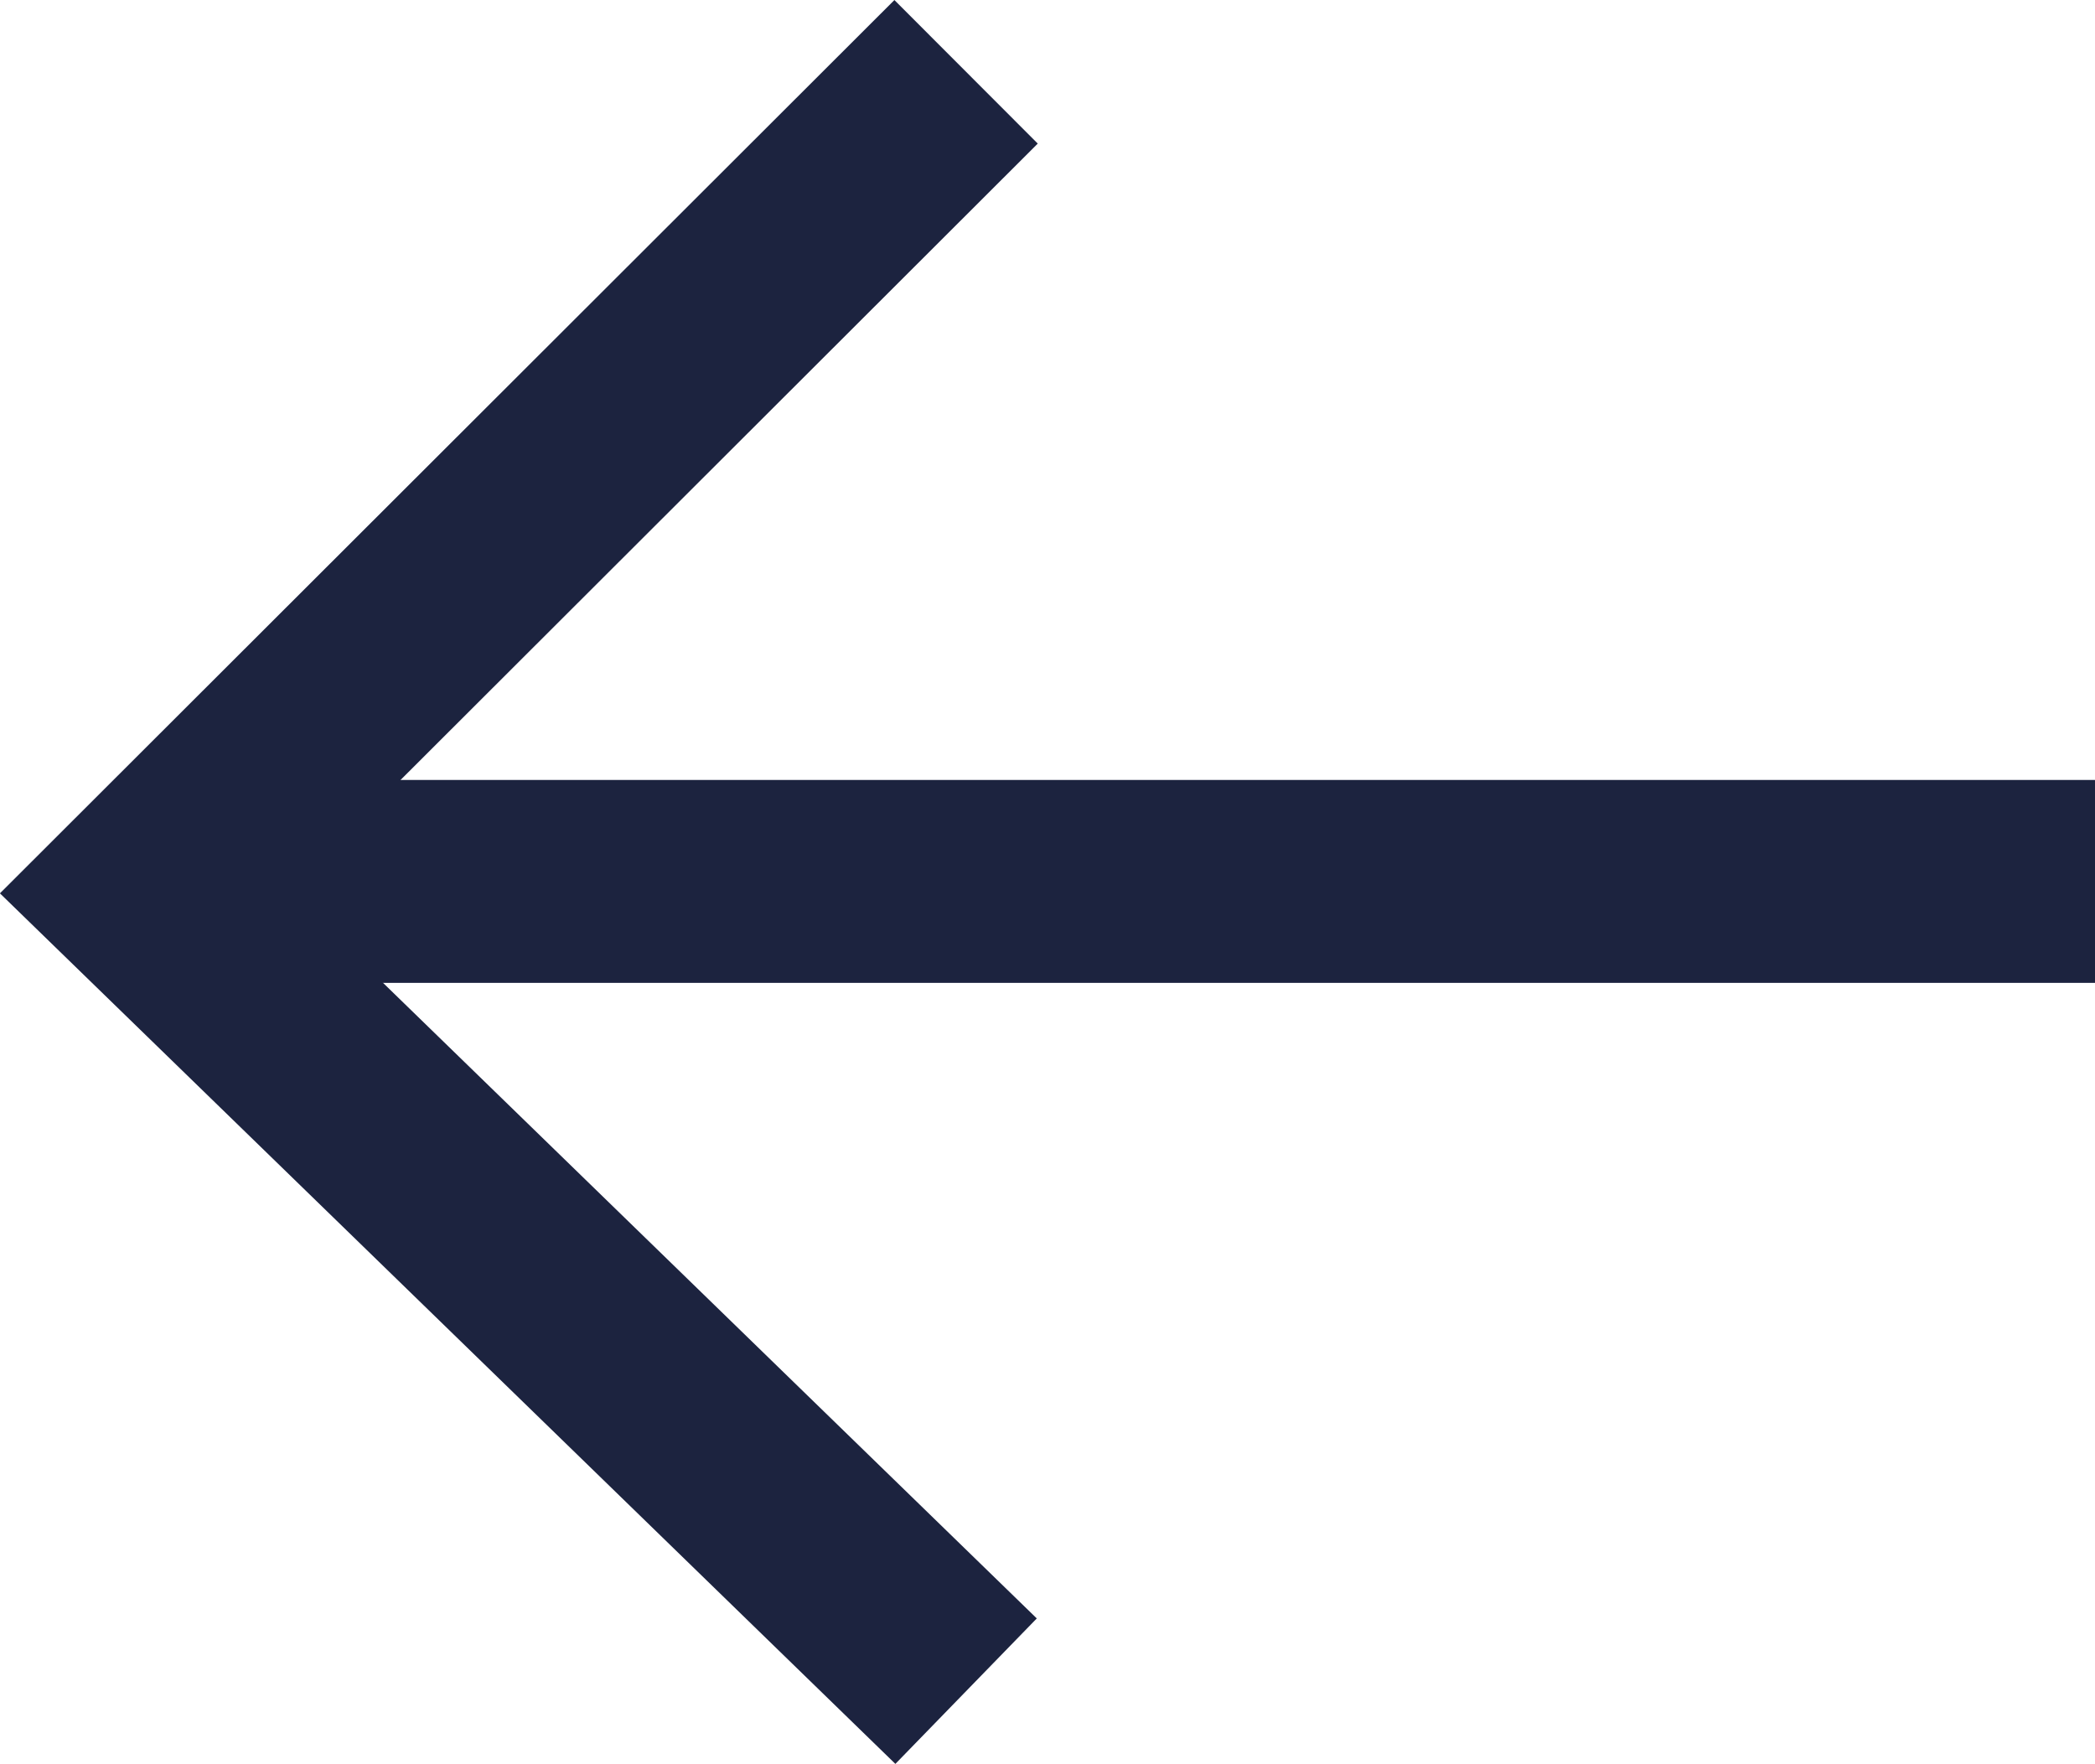
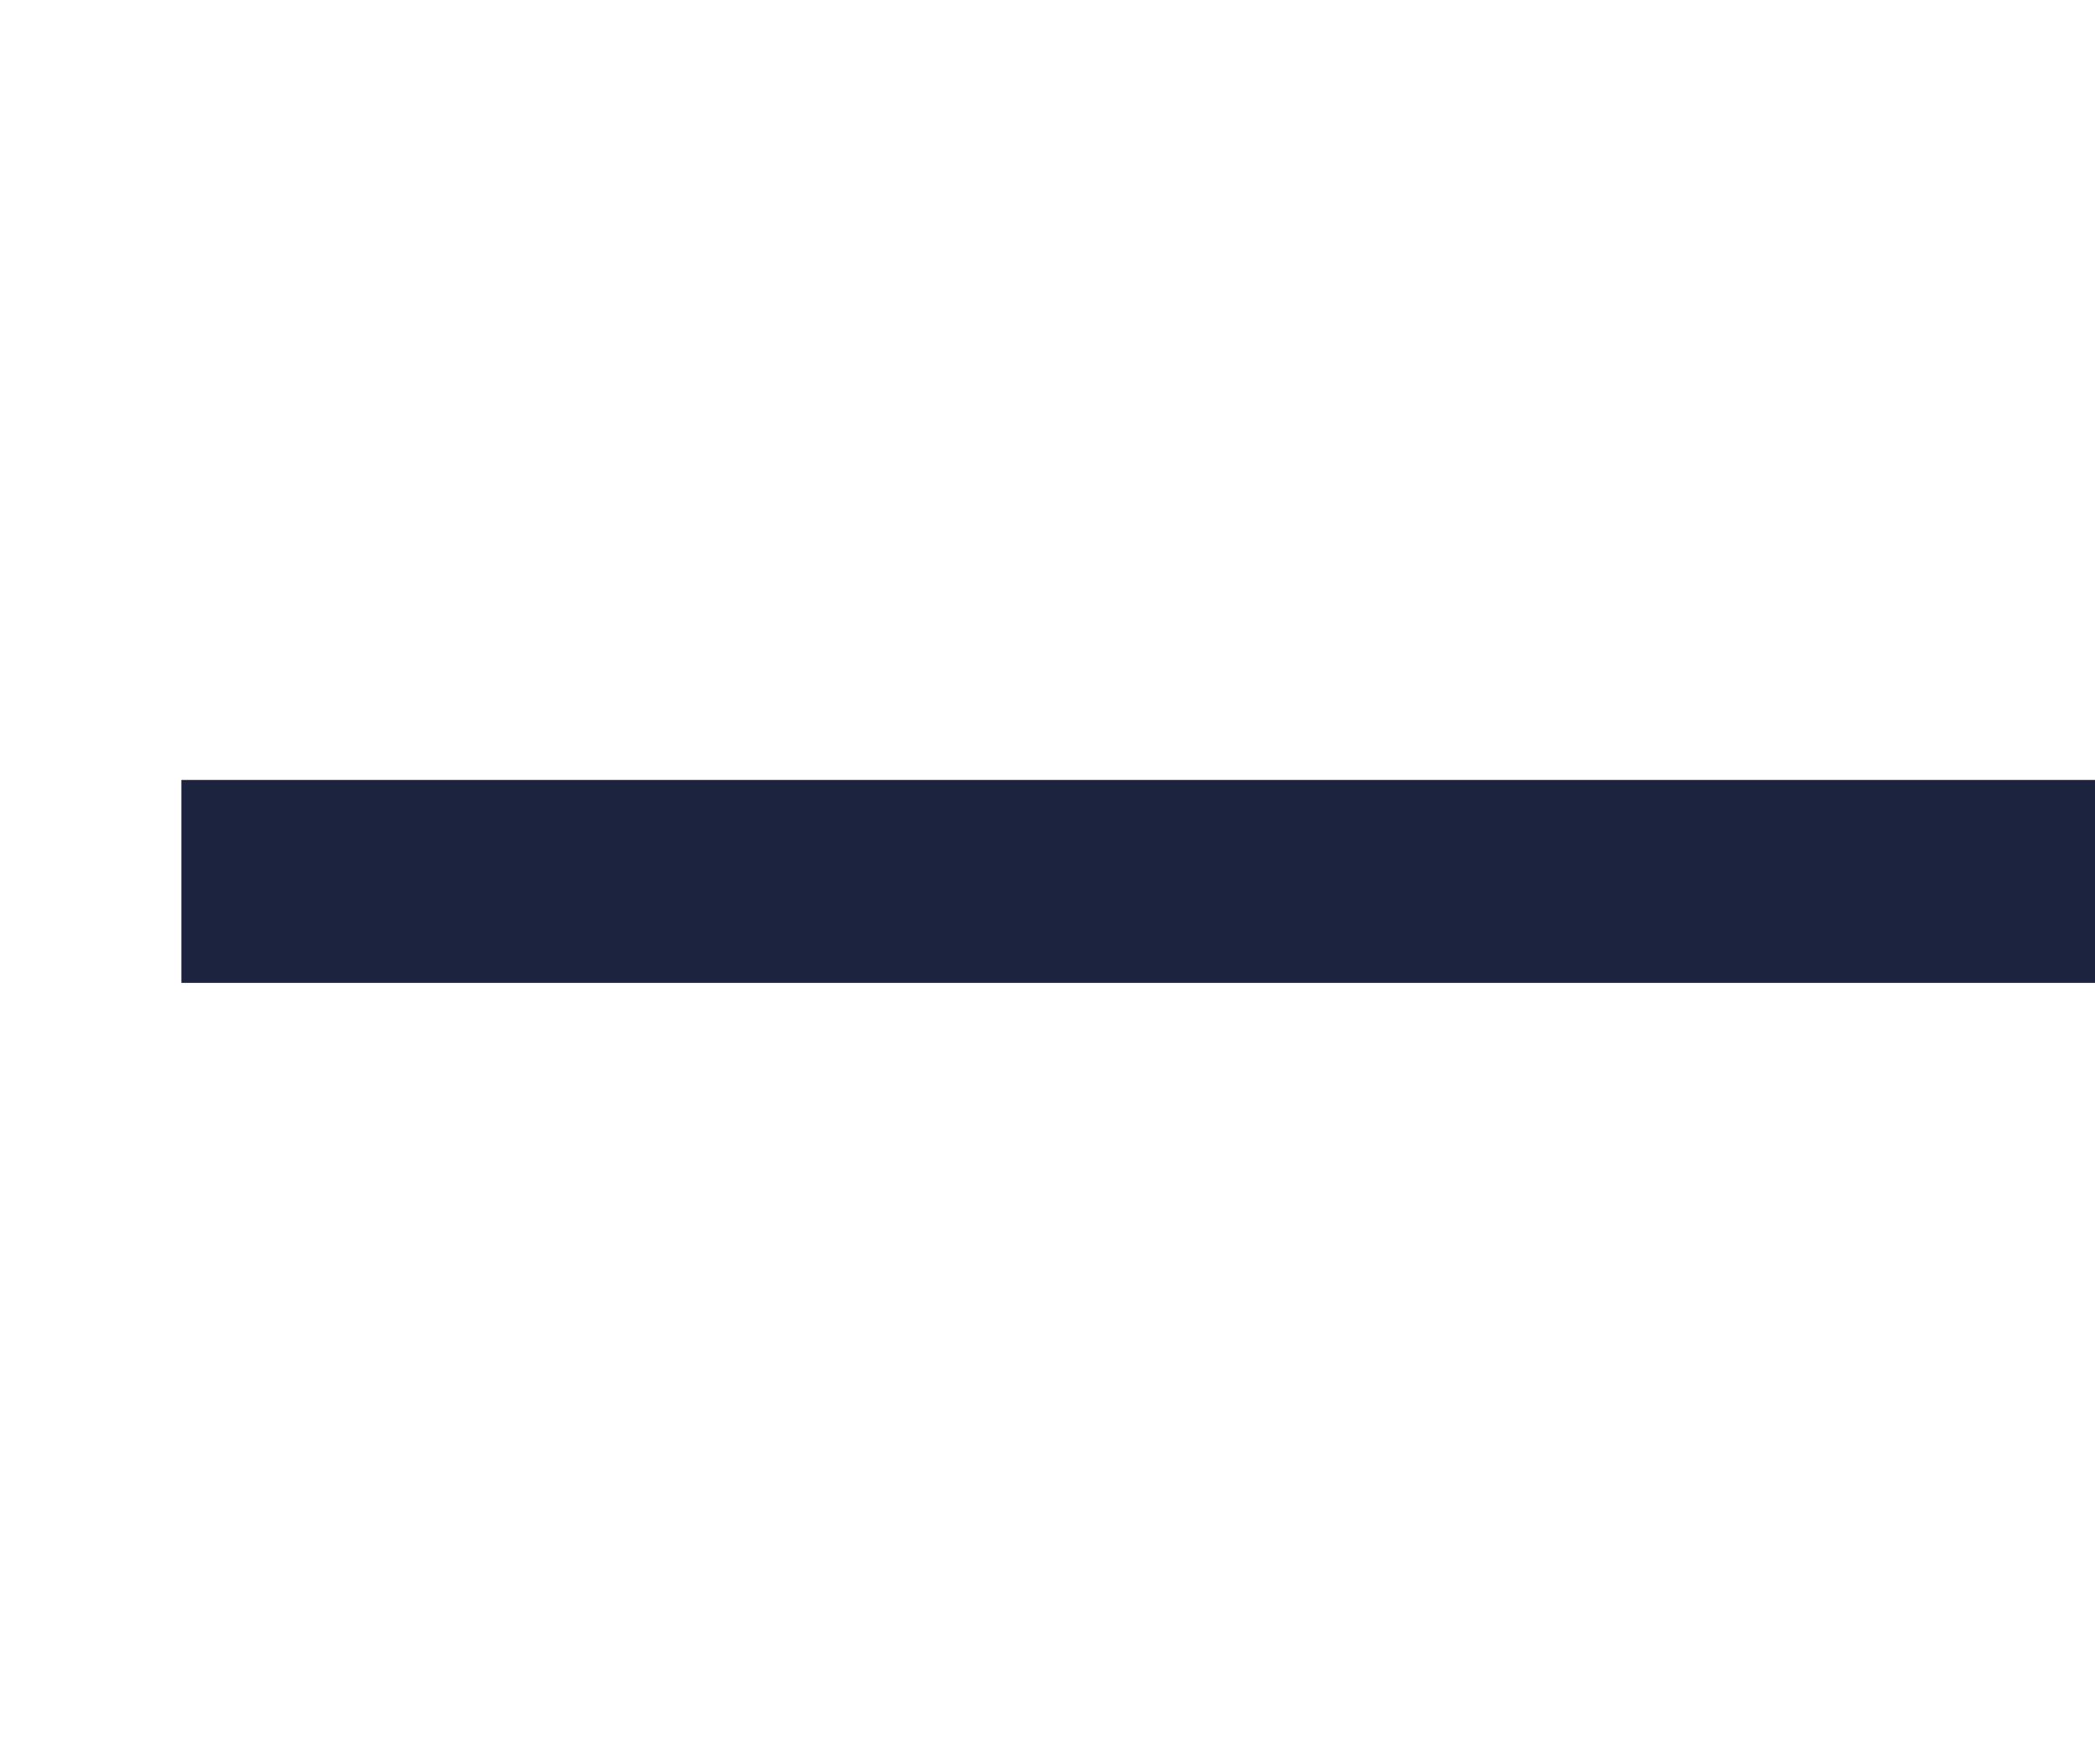
<svg xmlns="http://www.w3.org/2000/svg" width="15.49" height="13.042" viewBox="0 0 15.49 13.042">
  <g id="Group_776" data-name="Group 776" transform="translate(-21.931 -88.6)">
-     <path id="Path_1706" data-name="Path 1706" d="M0,0,6.067,6.075,11.973,0" transform="translate(29.074 89.131) rotate(90)" fill="none" stroke="#1c233f" stroke-width="1.5" />
    <path id="Path_1707" data-name="Path 1707" d="M0,0V14.149" transform="translate(37.421 95.117) rotate(90)" fill="none" stroke="#1c233f" stroke-width="1.5" />
  </g>
</svg>